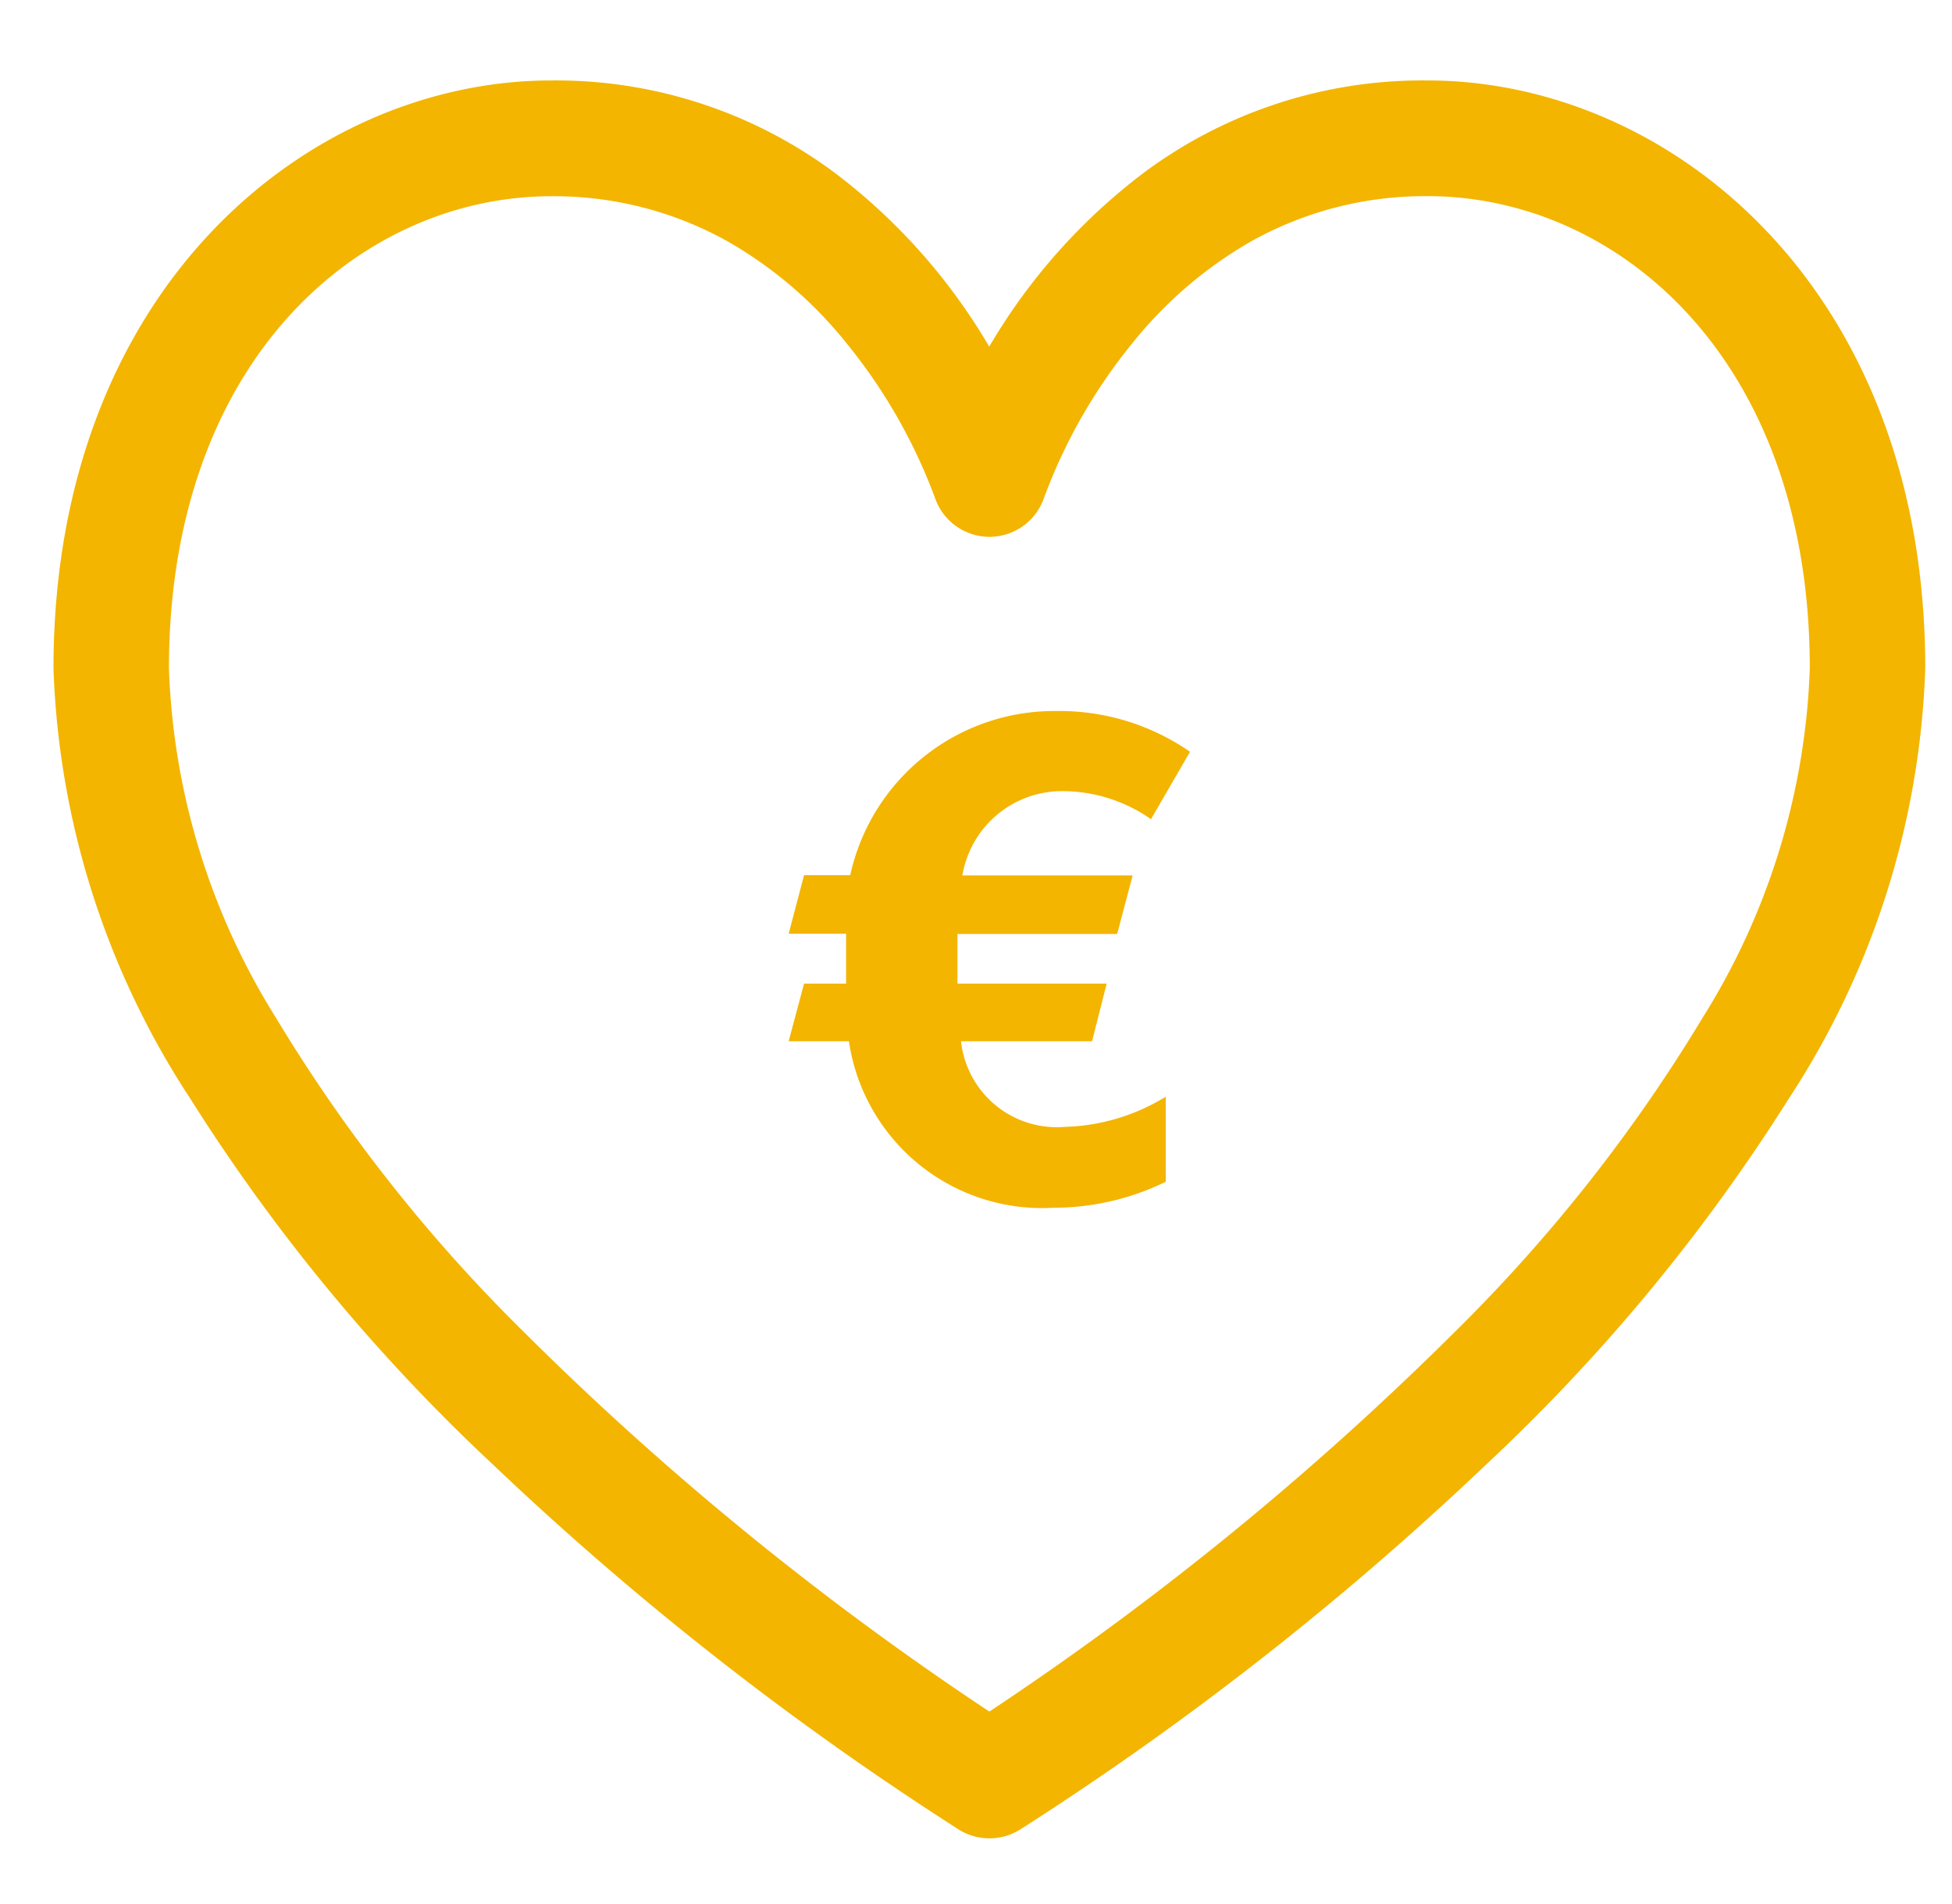
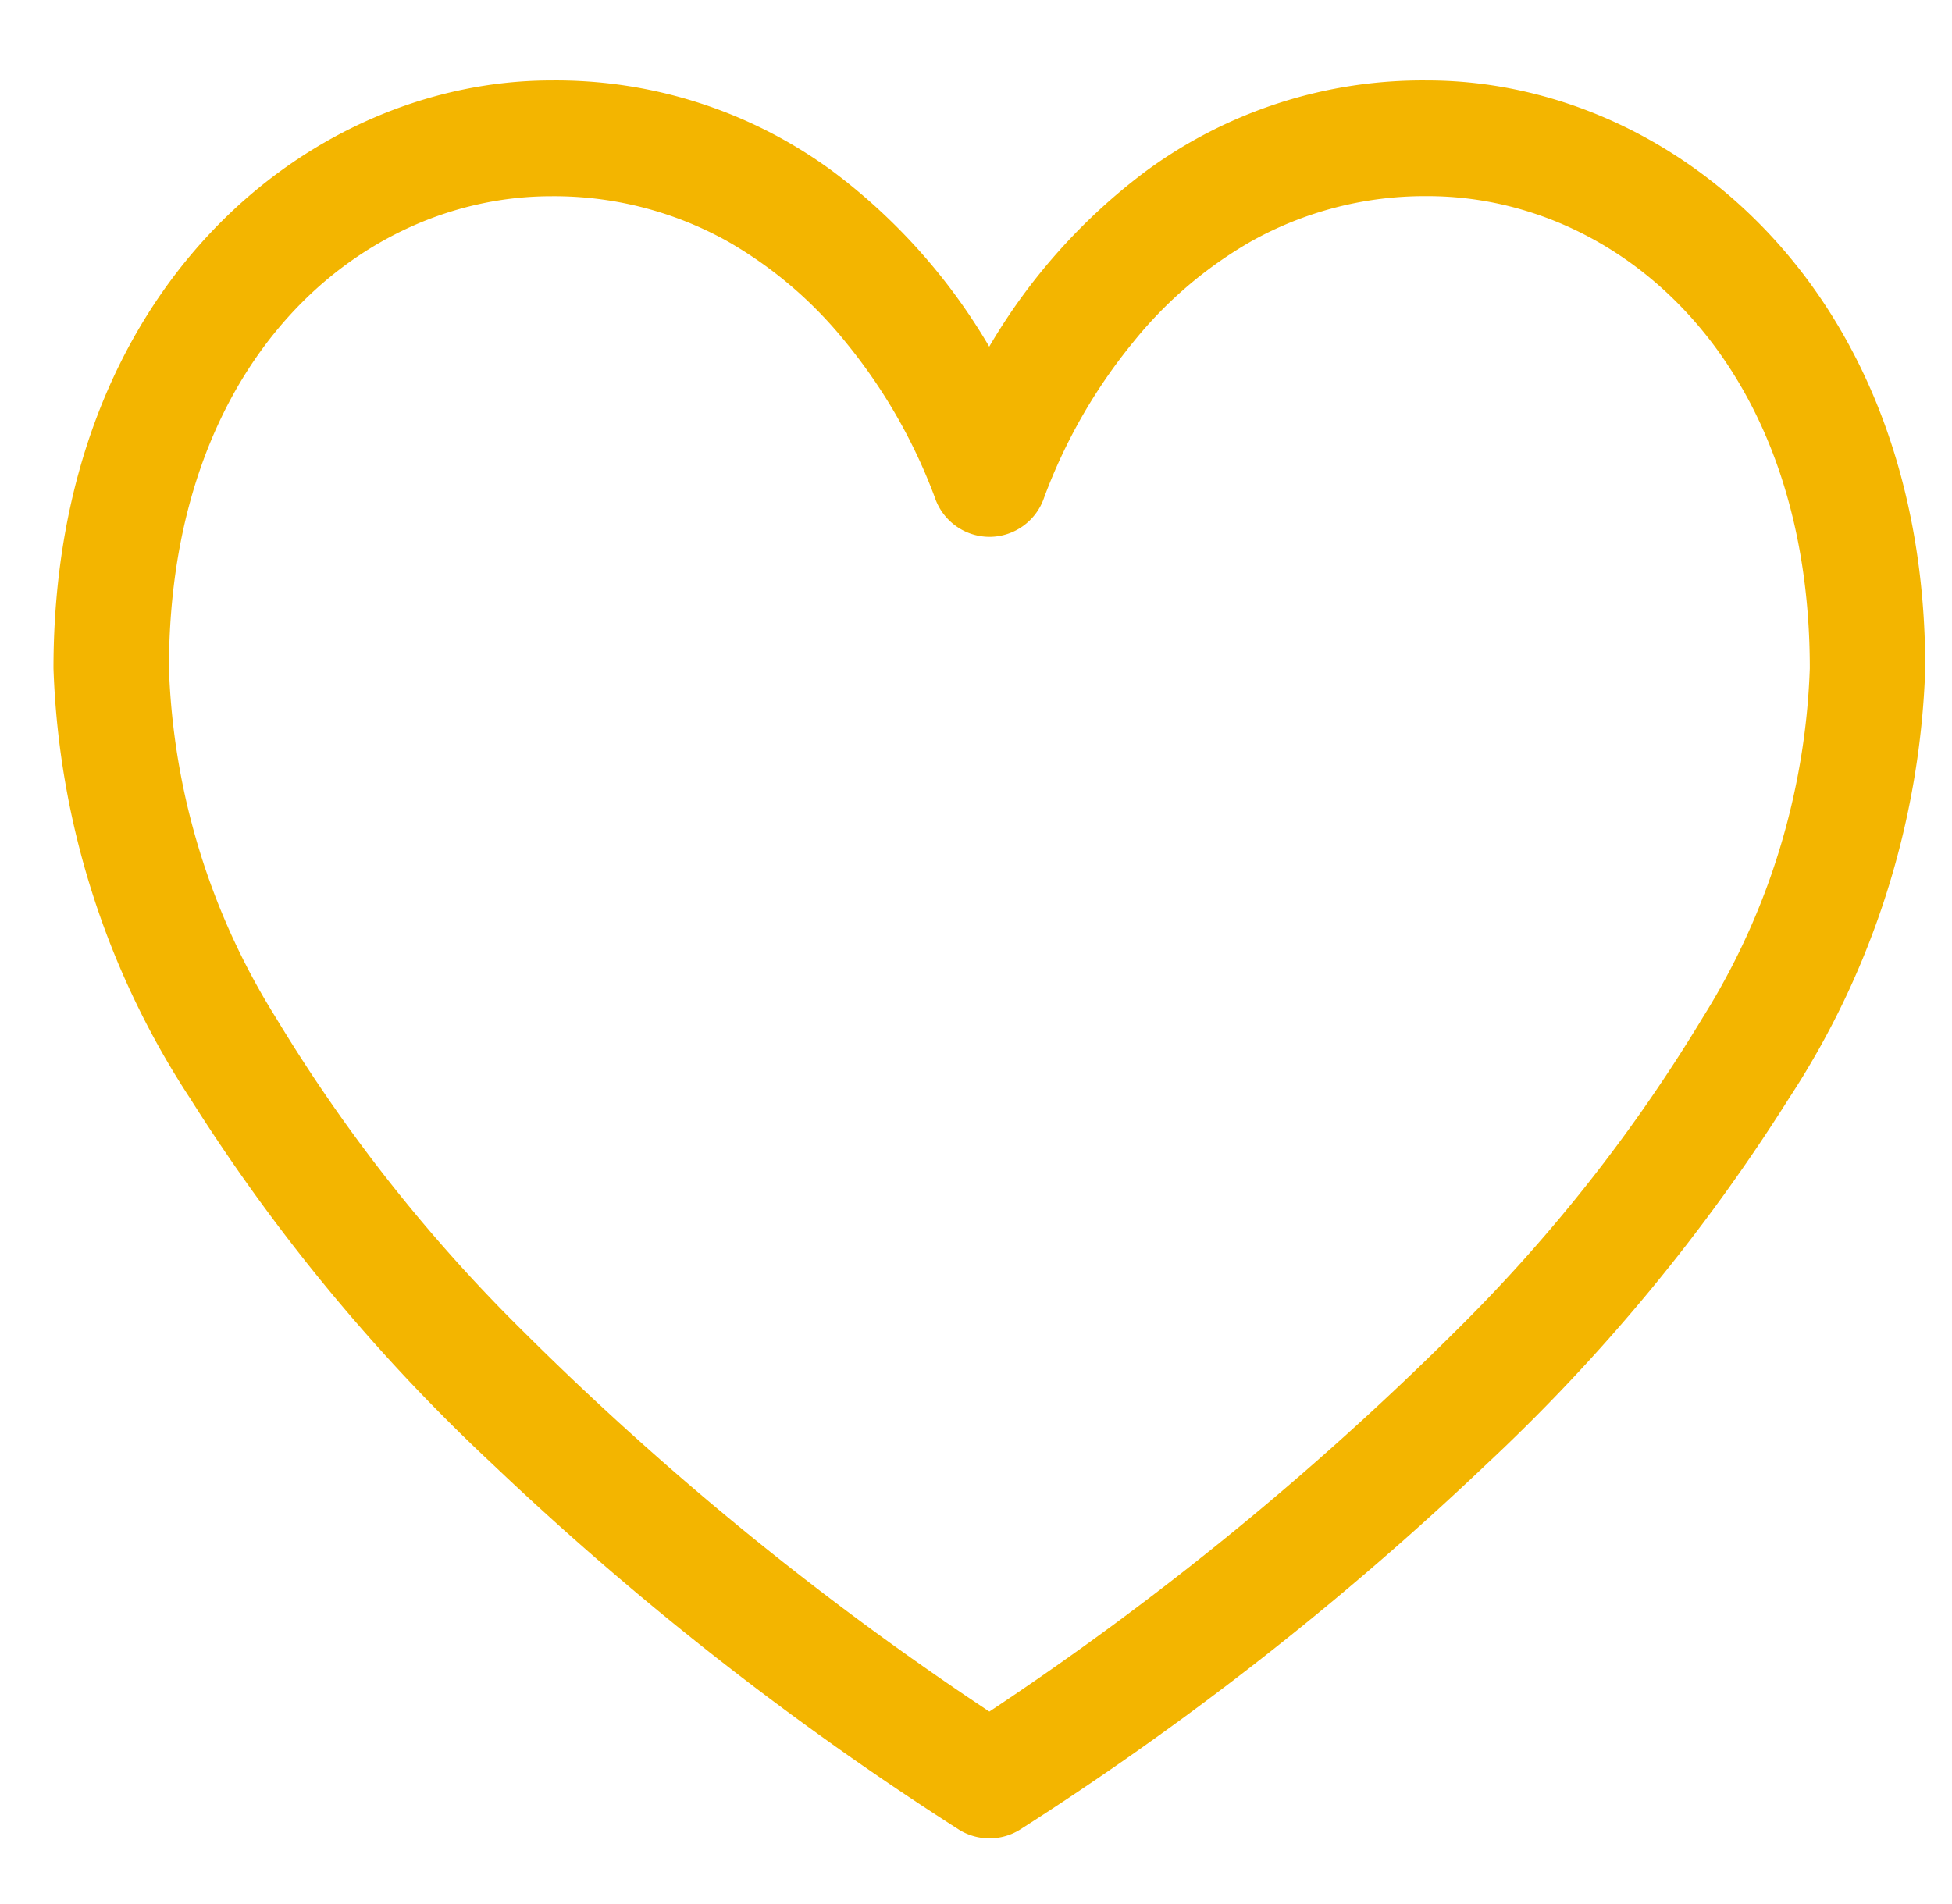
<svg xmlns="http://www.w3.org/2000/svg" id="Icon_gps_yellow" data-name="Icon/gps/yellow" width="40" height="39.024" viewBox="0 0 40 39.024">
  <defs>
    <clipPath id="clip-path">
      <path id="Clip_2" data-name="Clip 2" d="M0,0H38.356V36.029H0Z" fill="none" />
    </clipPath>
  </defs>
  <g id="Group_3" data-name="Group 3" transform="translate(1.096 1.649)">
-     <path id="Clip_2-2" data-name="Clip 2" d="M0,0H38.356V36.029H0Z" transform="translate(0)" fill="none" />
    <g id="Group_3-2" data-name="Group 3" transform="translate(0)" clip-path="url(#clip-path)">
      <path id="Fill_1" data-name="Fill 1" d="M19.178,36.029a1.18,1.18,0,0,1-.619-.175A63.359,63.359,0,0,1,9,28.363a37.932,37.932,0,0,1-6.2-7.5A17.115,17.115,0,0,1,0,12.051C0,4.239,5.244.012,10.178,0H10.2a9.562,9.562,0,0,1,5.775,1.867,12.181,12.181,0,0,1,3.2,3.589,12.176,12.176,0,0,1,3.2-3.589A9.563,9.563,0,0,1,28.152,0h.026c4.934.012,10.178,4.239,10.178,12.051a17.115,17.115,0,0,1-2.793,8.812,37.932,37.932,0,0,1-6.2,7.5A63.257,63.257,0,0,1,19.8,35.854,1.177,1.177,0,0,1,19.178,36.029ZM10.184,2.373C6.3,2.383,2.366,5.71,2.366,12.051a14.413,14.413,0,0,0,2.19,7.156A32.813,32.813,0,0,0,9.607,25.62a62.466,62.466,0,0,0,9.571,7.811,62.547,62.547,0,0,0,9.571-7.815A32.849,32.849,0,0,0,33.8,19.2a14.4,14.4,0,0,0,2.19-7.152c0-6.341-3.933-9.668-7.817-9.677h-.019a7.3,7.3,0,0,0-3.616.929,8.572,8.572,0,0,0-2.413,2.064A11.124,11.124,0,0,0,20.3,8.549a1.184,1.184,0,0,1-1.12.805h0a1.184,1.184,0,0,1-1.12-.808,11.171,11.171,0,0,0-1.825-3.18A8.573,8.573,0,0,0,13.818,3.3,7.294,7.294,0,0,0,10.2,2.373Z" transform="translate(0 0)" fill="#f3b500" />
    </g>
  </g>
-   <path id="Fill_4" data-name="Fill 4" d="M5.627,8.524a4.158,4.158,0,0,0,2.1-.619V9.648a5.242,5.242,0,0,1-2.311.533A4,4,0,0,1,1.235,6.768H0L.316,5.587h.861V4.564H0l.316-1.2h.946A4.28,4.28,0,0,1,5.483,0,4.7,4.7,0,0,1,8.225.835l-.8,1.382A3.165,3.165,0,0,0,5.57,1.642a2.07,2.07,0,0,0-2.01,1.727H7.049l-.317,1.2H3.459V5.587H6.517l-.3,1.181H3.532a1.974,1.974,0,0,0,2.1,1.757" transform="translate(16.161 14.573)" fill="#f3b500" />
</svg>